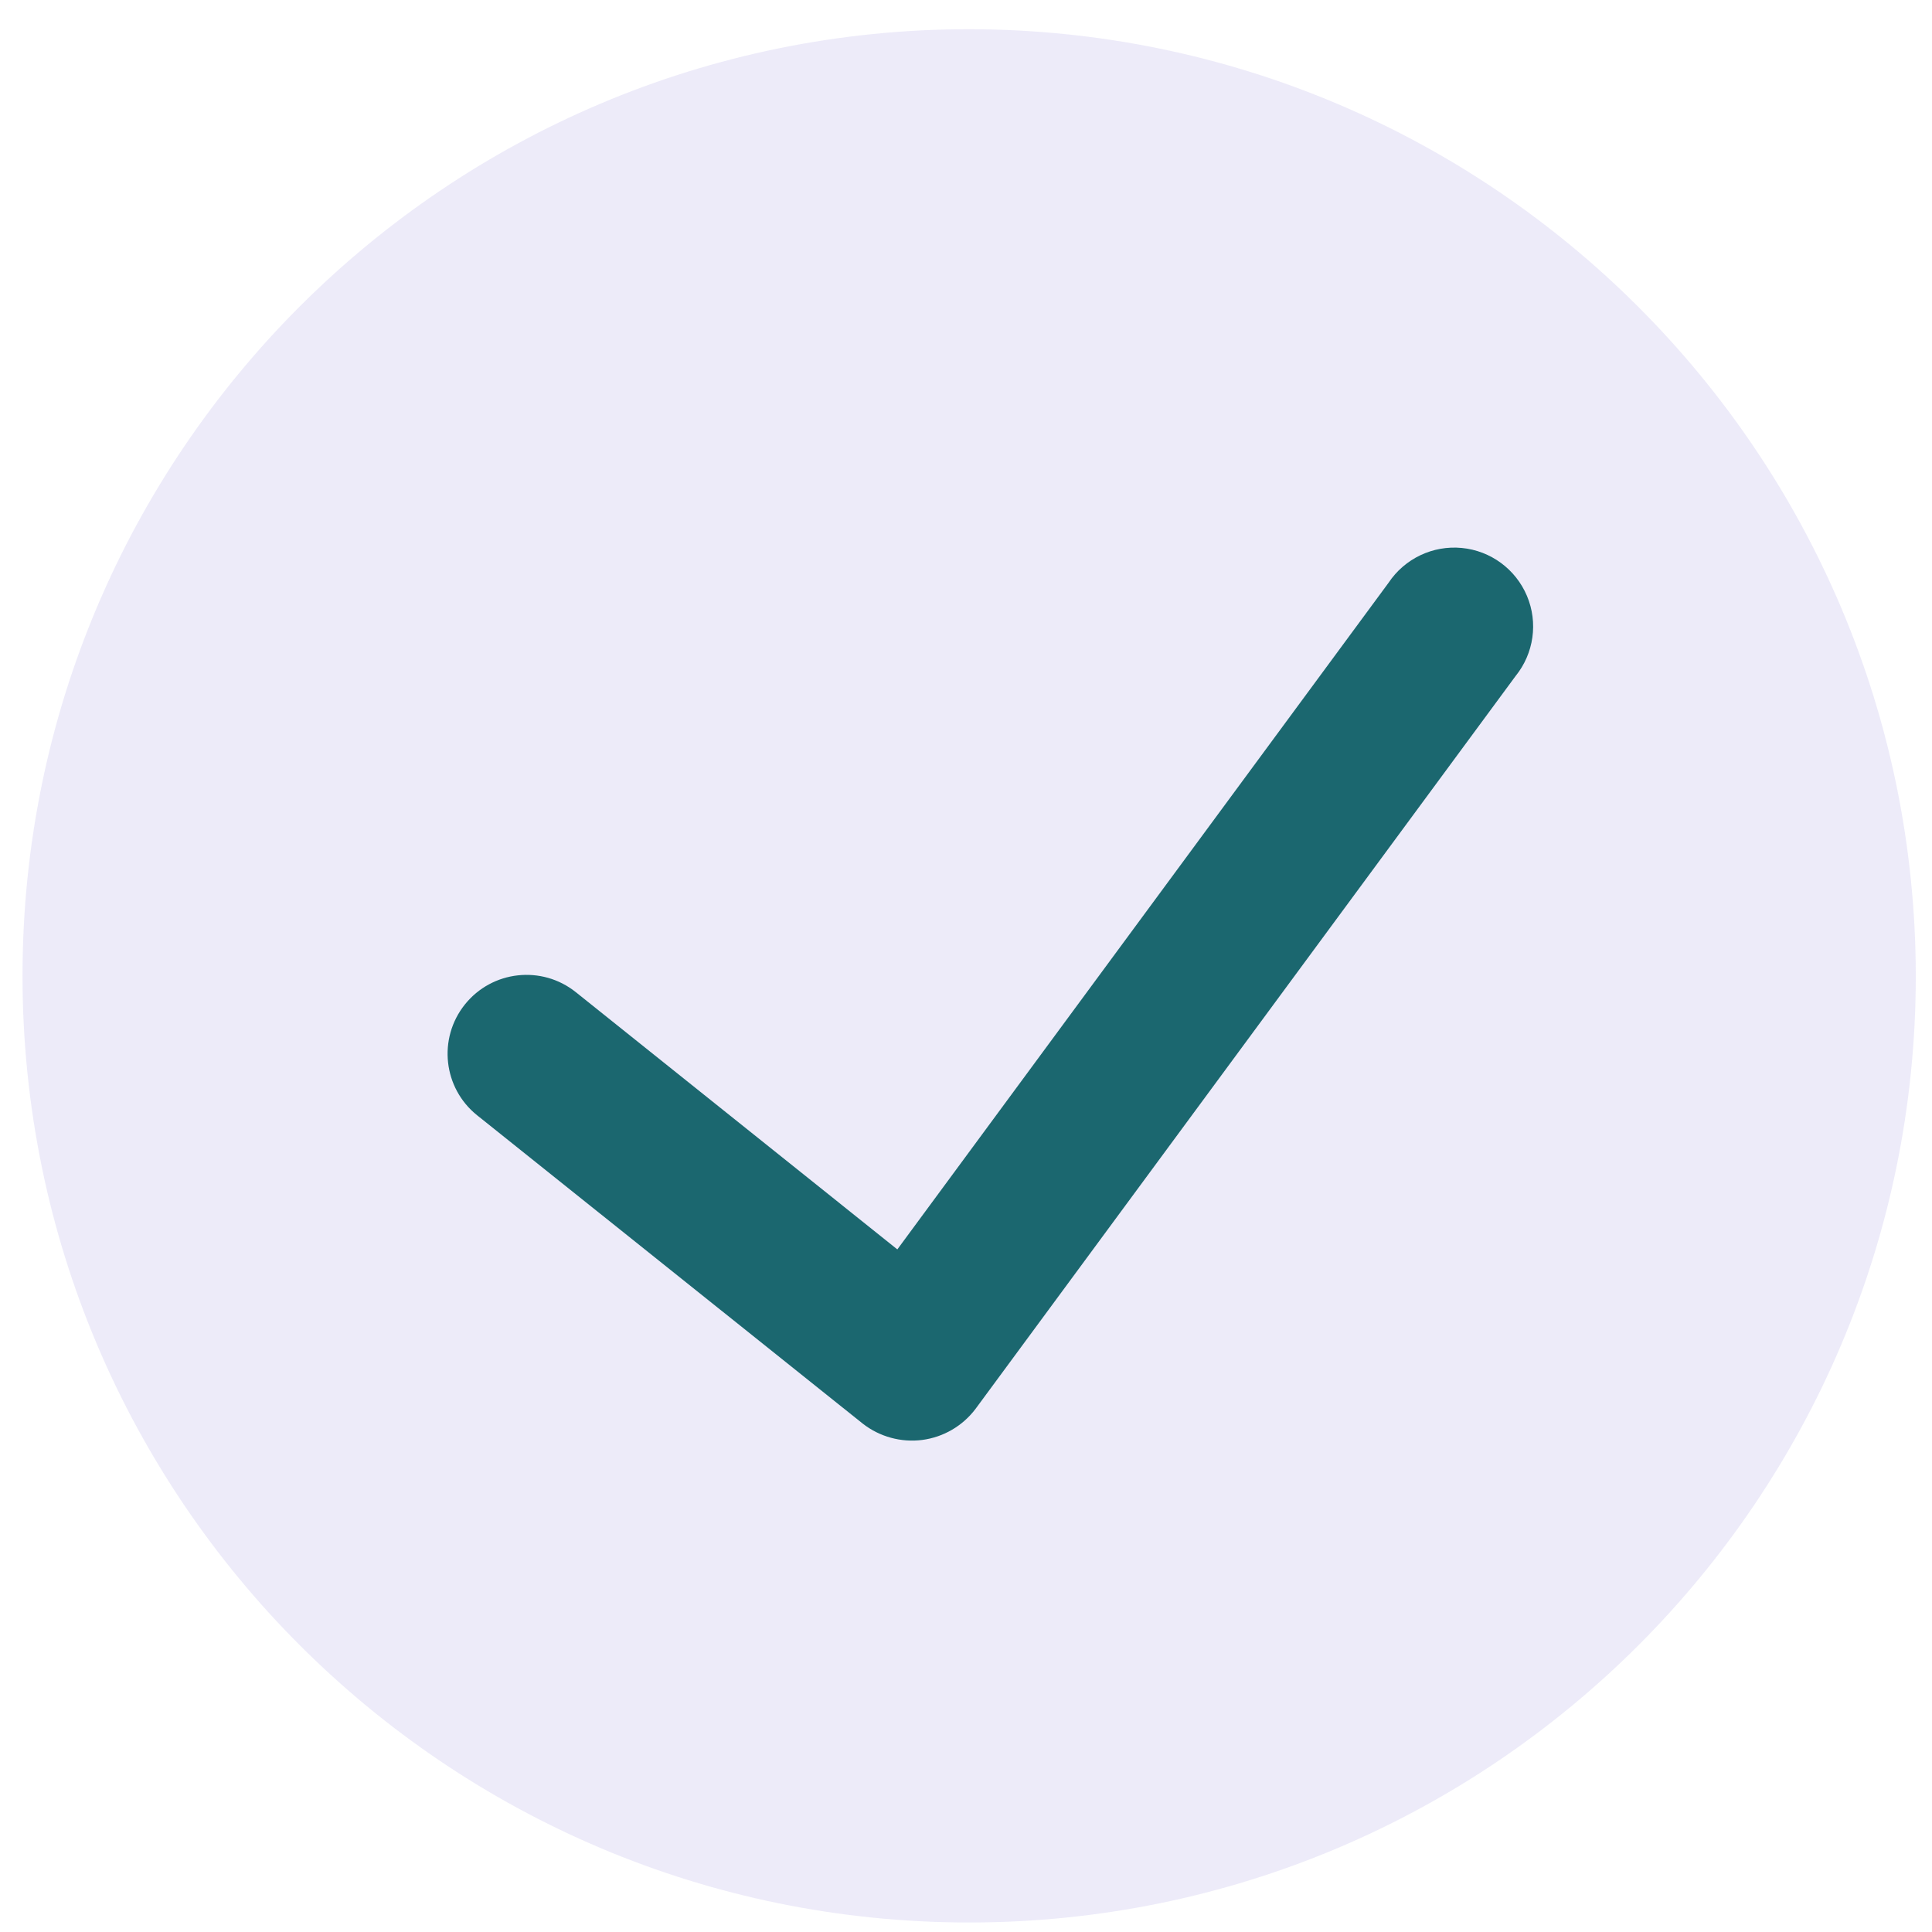
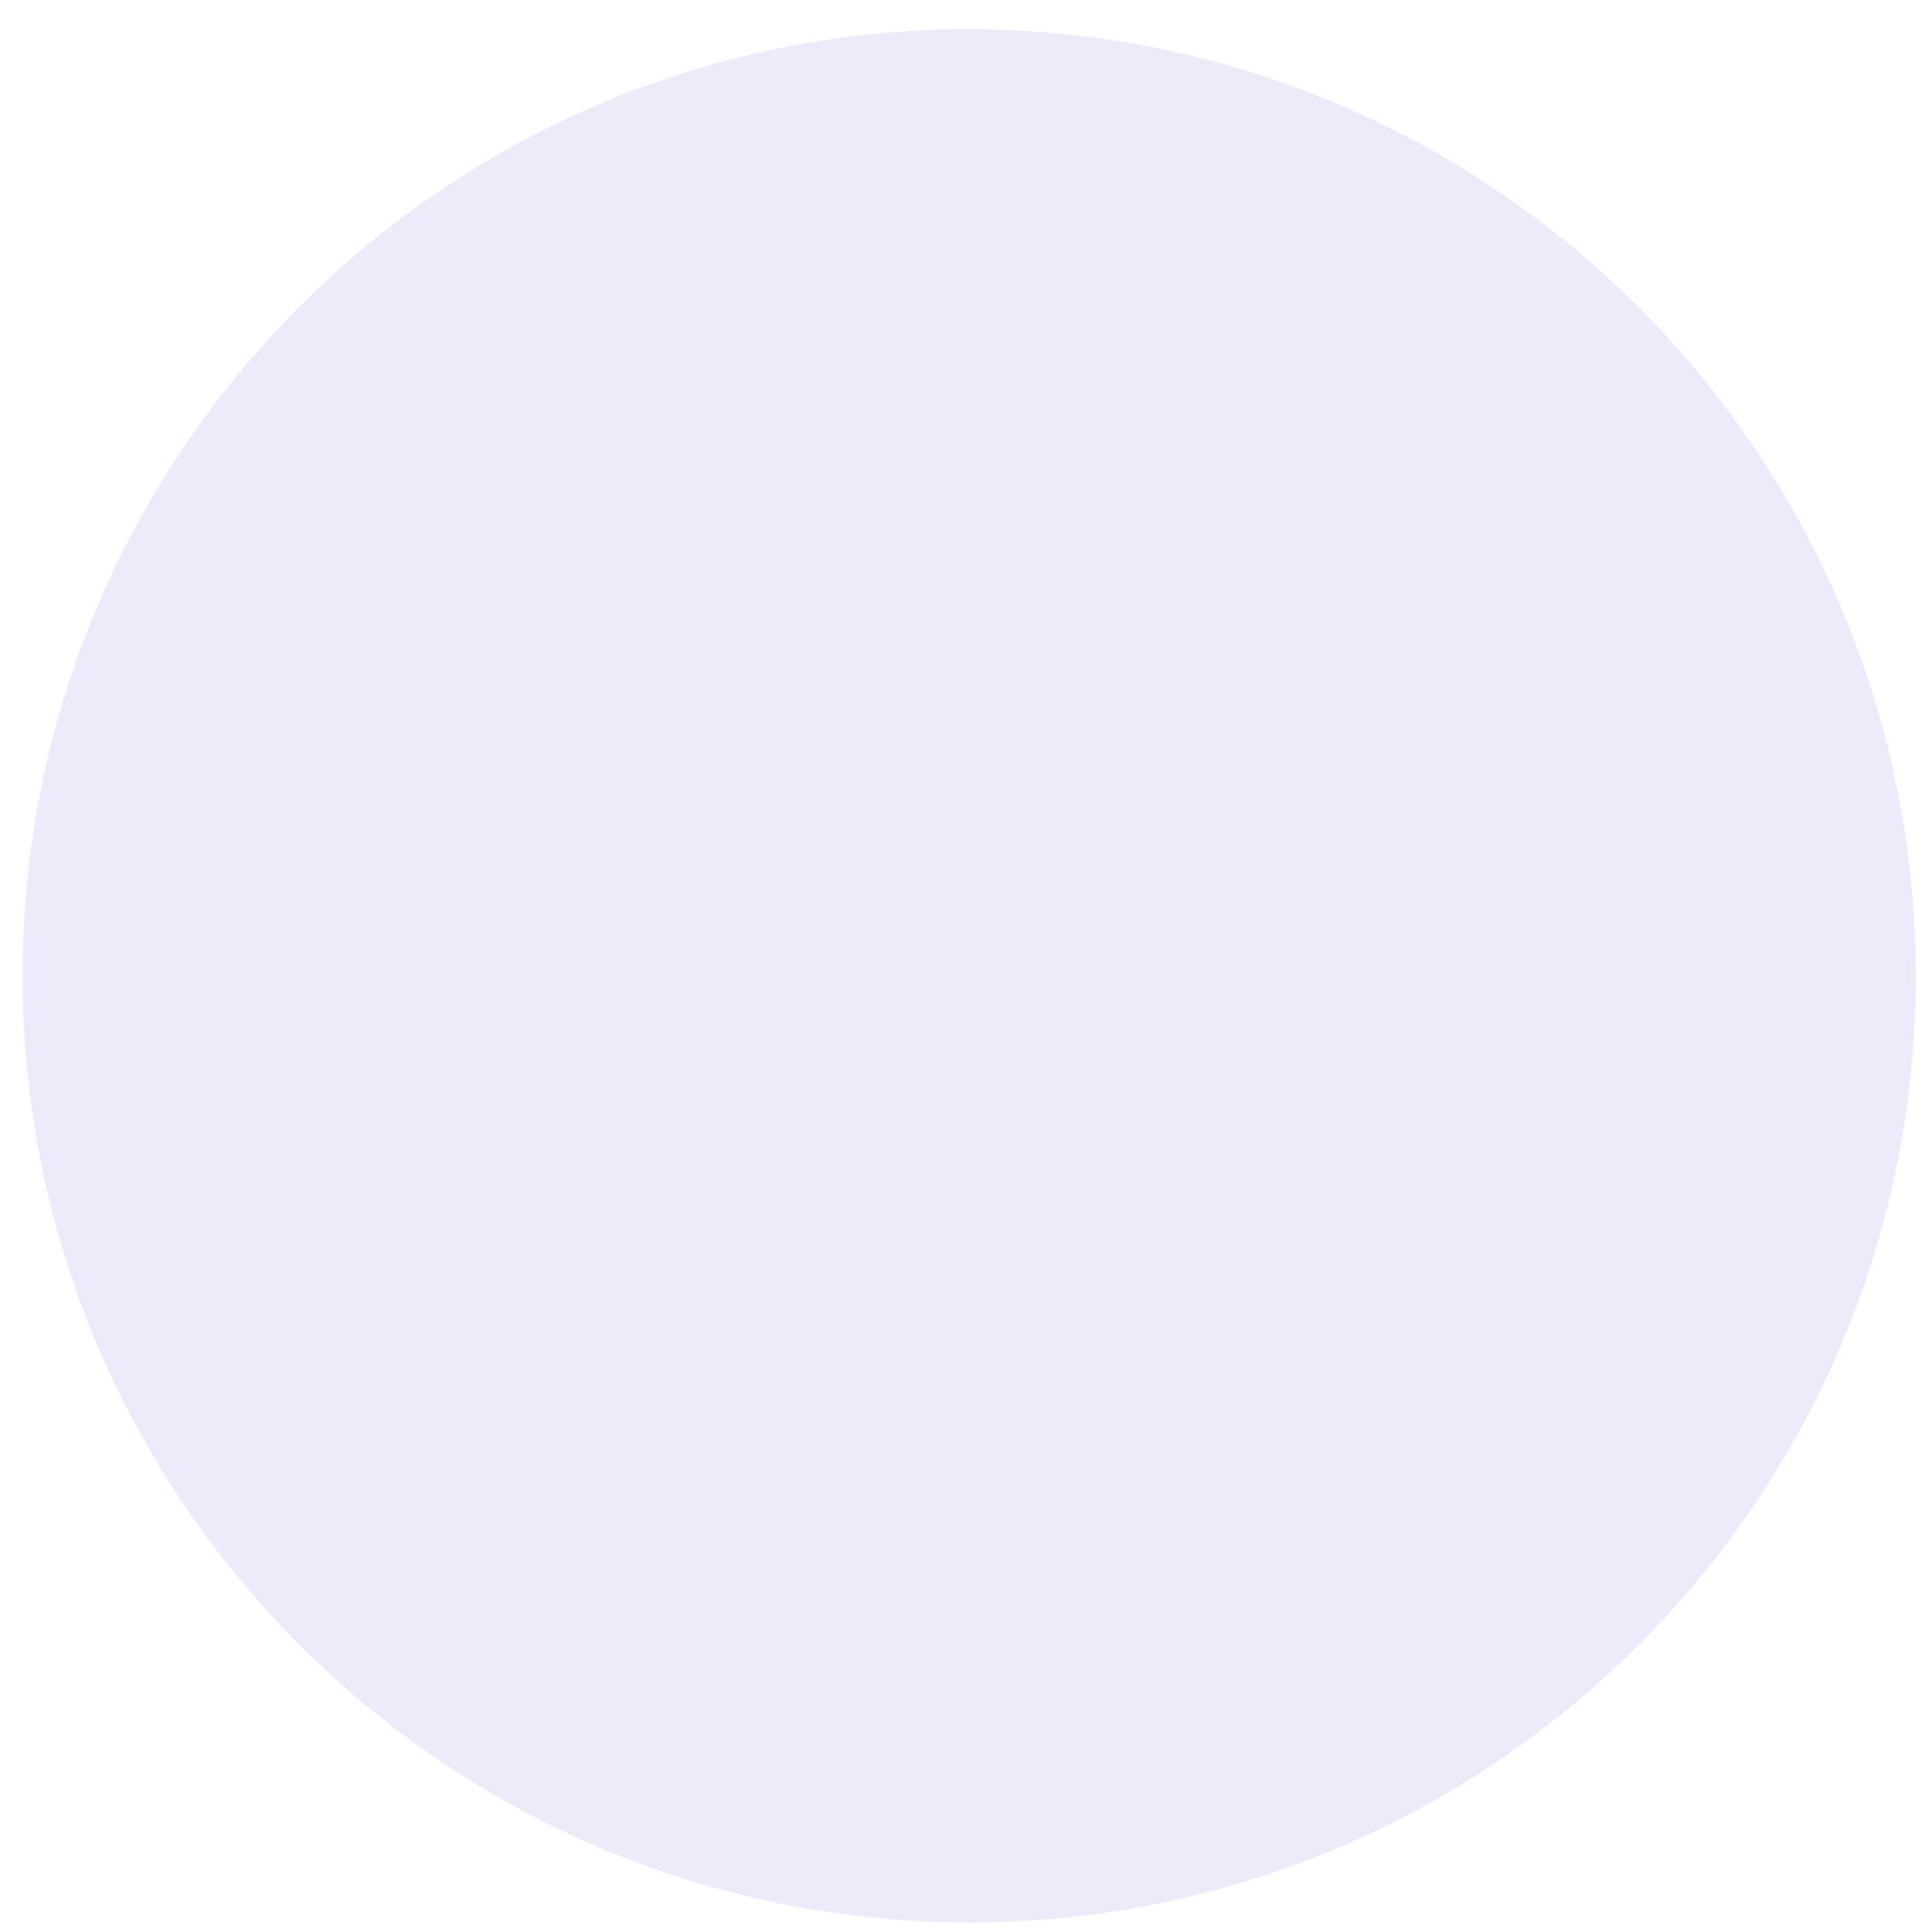
<svg xmlns="http://www.w3.org/2000/svg" width="26" height="26" viewBox="0 0 26 26" fill="none">
  <path d="M13.042 0.393C6.006 0.393 0.303 6.096 0.303 13.132C0.303 20.168 6.006 25.872 13.042 25.872C20.078 25.872 25.782 20.168 25.782 13.132C25.774 6.1 20.075 0.401 13.042 0.393Z" fill="#5243C2" fill-opacity="0.104" />
-   <path d="M20.396 9.098L13.129 18.959C12.956 19.189 12.698 19.34 12.412 19.378C12.127 19.415 11.838 19.336 11.611 19.159L6.422 15.01C5.964 14.644 5.89 13.976 6.256 13.518C6.623 13.06 7.291 12.986 7.749 13.352L12.076 16.814L18.687 7.842C18.904 7.517 19.282 7.337 19.671 7.374C20.06 7.411 20.397 7.659 20.549 8.019C20.701 8.379 20.642 8.794 20.396 9.098Z" fill="#1B676F" />
</svg>